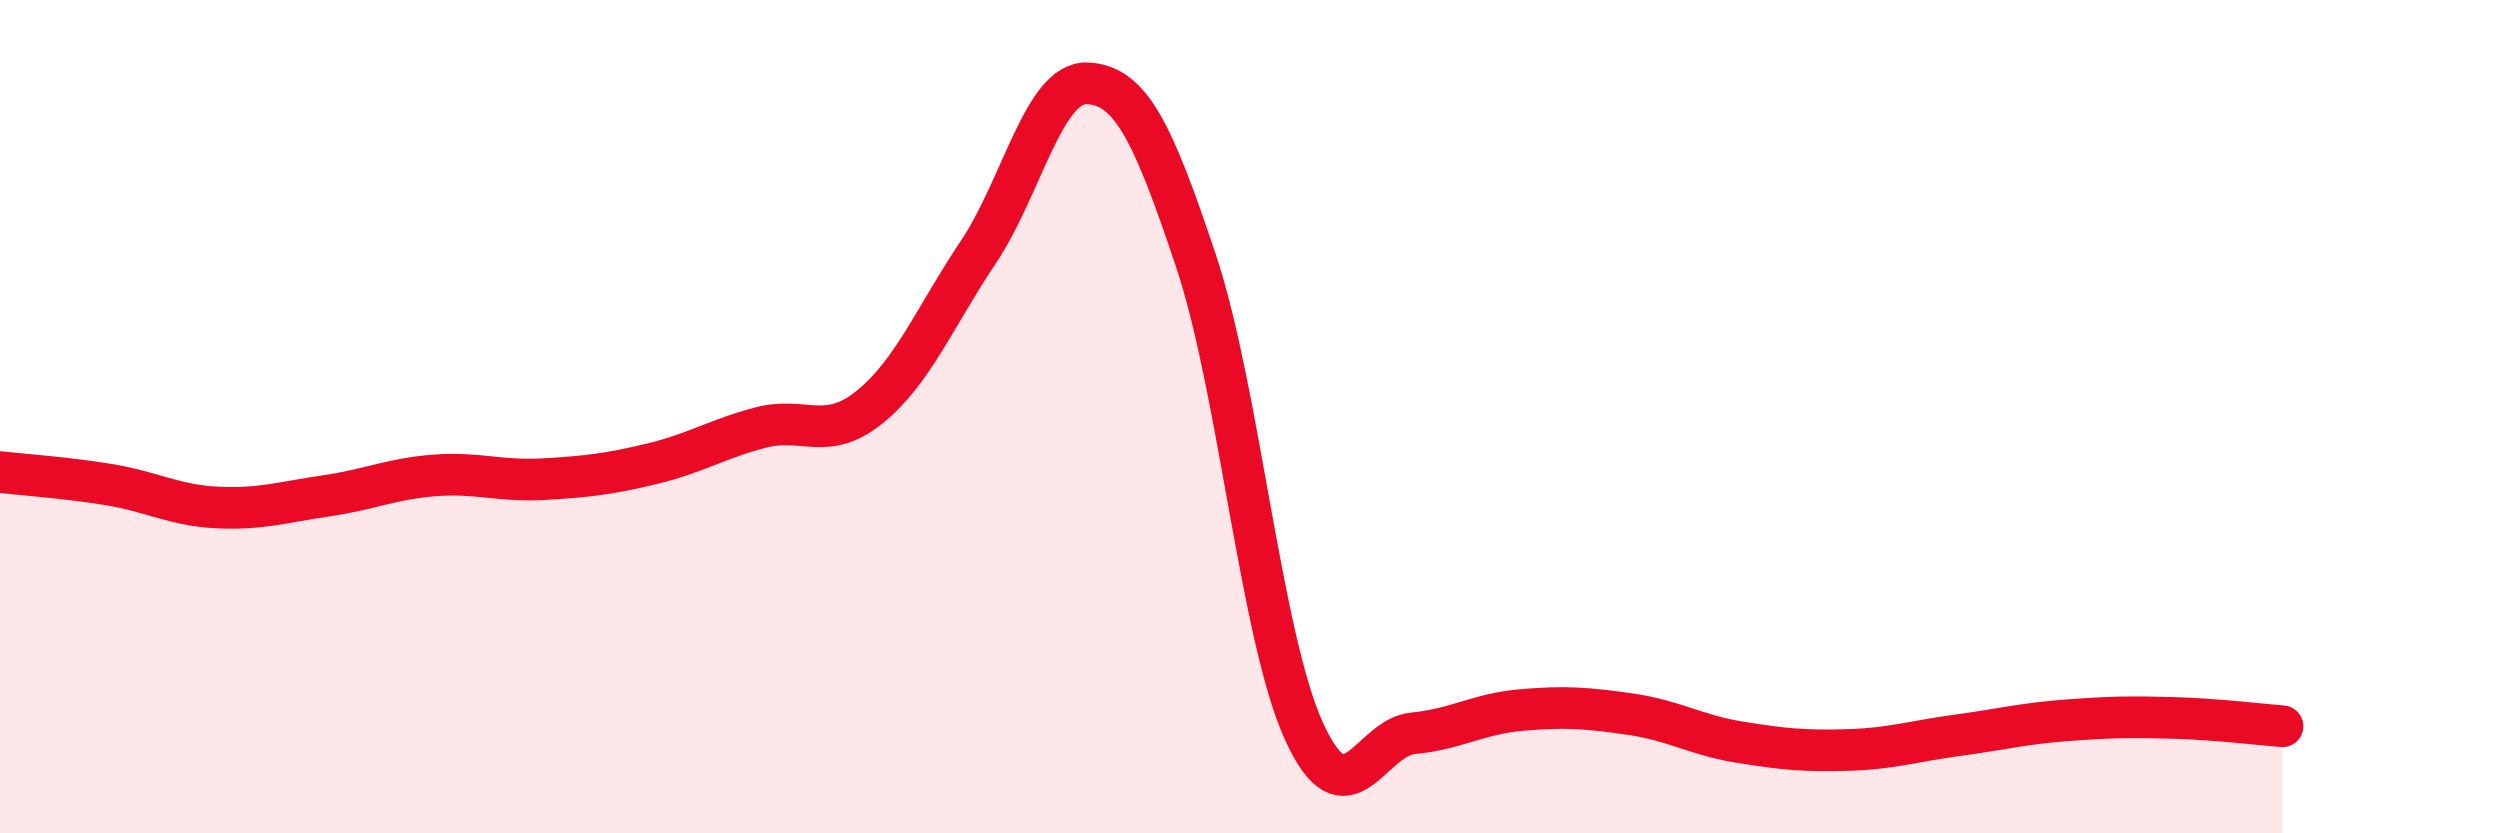
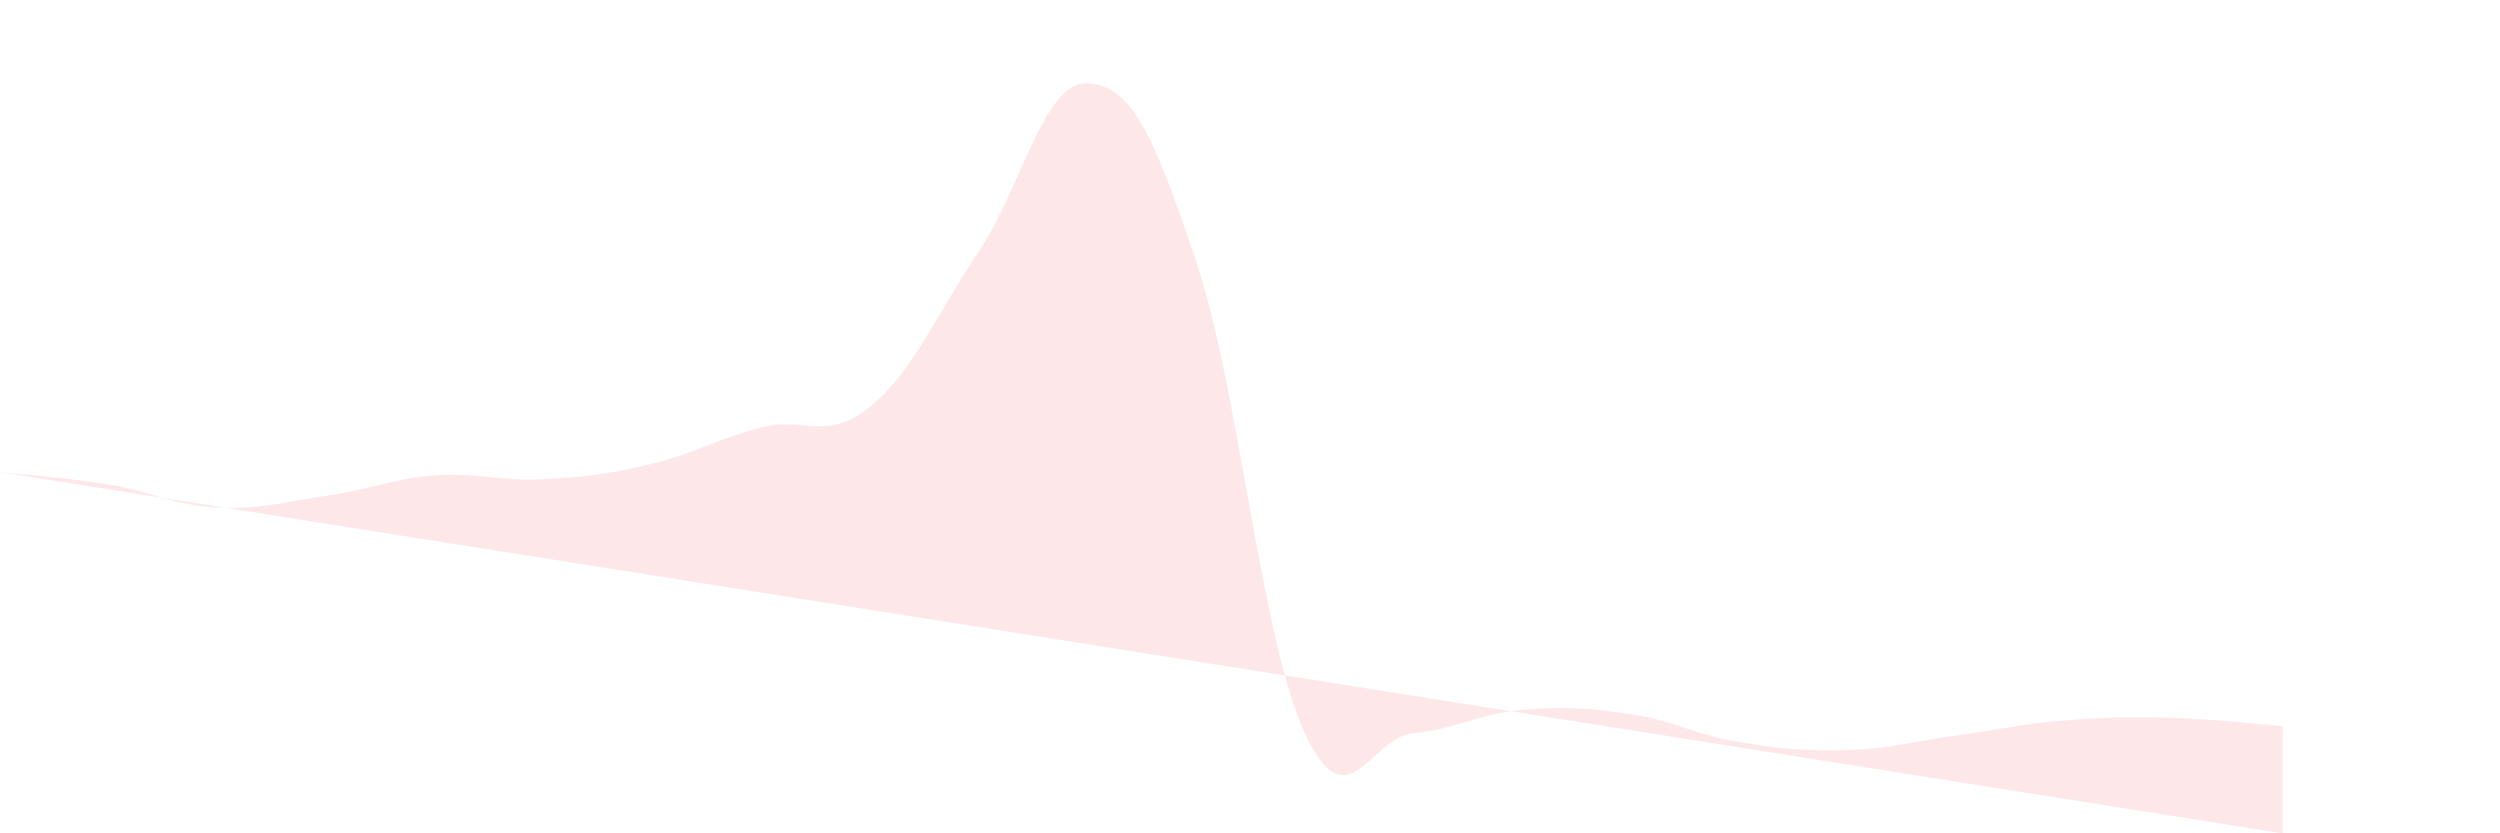
<svg xmlns="http://www.w3.org/2000/svg" width="60" height="20" viewBox="0 0 60 20">
-   <path d="M 0,11.33 C 0.52,11.39 1.57,11.46 2.61,11.63 C 3.65,11.8 4.18,12.13 5.22,12.18 C 6.26,12.23 6.79,12.05 7.83,11.9 C 8.87,11.75 9.39,11.49 10.43,11.41 C 11.47,11.33 12,11.56 13.04,11.5 C 14.08,11.44 14.61,11.38 15.65,11.13 C 16.69,10.88 17.22,10.53 18.26,10.26 C 19.3,9.99 19.83,10.61 20.87,9.77 C 21.91,8.93 22.44,7.6 23.48,6.05 C 24.52,4.5 25.05,1.96 26.09,2 C 27.13,2.04 27.66,3.14 28.7,6.25 C 29.74,9.36 30.26,15.29 31.3,17.56 C 32.34,19.83 32.87,17.7 33.91,17.6 C 34.95,17.5 35.48,17.13 36.52,17.04 C 37.56,16.95 38.09,16.99 39.13,17.14 C 40.17,17.29 40.7,17.64 41.74,17.81 C 42.78,17.98 43.31,18.03 44.35,18 C 45.39,17.97 45.92,17.79 46.96,17.65 C 48,17.51 48.53,17.37 49.57,17.29 C 50.61,17.21 51.13,17.2 52.17,17.23 C 53.21,17.26 54.26,17.39 54.78,17.43L54.78 20L0 20Z" fill="#EB0A25" opacity="0.1" stroke-linecap="round" stroke-linejoin="round" />
-   <path d="M 0,11.33 C 0.52,11.39 1.57,11.46 2.61,11.63 C 3.65,11.8 4.18,12.13 5.22,12.18 C 6.26,12.23 6.79,12.05 7.83,11.9 C 8.87,11.75 9.39,11.49 10.43,11.41 C 11.47,11.33 12,11.56 13.04,11.5 C 14.08,11.44 14.61,11.38 15.65,11.13 C 16.69,10.88 17.22,10.53 18.26,10.26 C 19.3,9.99 19.83,10.61 20.87,9.77 C 21.91,8.93 22.44,7.6 23.48,6.05 C 24.52,4.5 25.05,1.96 26.09,2 C 27.13,2.04 27.66,3.14 28.7,6.25 C 29.74,9.36 30.26,15.29 31.3,17.56 C 32.34,19.83 32.87,17.7 33.91,17.6 C 34.95,17.5 35.48,17.13 36.52,17.04 C 37.56,16.95 38.09,16.99 39.13,17.14 C 40.17,17.29 40.7,17.64 41.74,17.81 C 42.78,17.98 43.31,18.03 44.35,18 C 45.39,17.97 45.92,17.79 46.96,17.65 C 48,17.51 48.53,17.37 49.57,17.29 C 50.61,17.21 51.13,17.2 52.17,17.23 C 53.21,17.26 54.26,17.39 54.78,17.43" stroke="#EB0A25" stroke-width="1" fill="none" stroke-linecap="round" stroke-linejoin="round" />
+   <path d="M 0,11.33 C 0.52,11.39 1.57,11.46 2.61,11.63 C 3.65,11.8 4.18,12.13 5.22,12.18 C 6.26,12.23 6.79,12.05 7.83,11.9 C 8.87,11.75 9.39,11.49 10.43,11.41 C 11.47,11.33 12,11.56 13.04,11.5 C 14.08,11.44 14.61,11.38 15.65,11.13 C 16.69,10.88 17.22,10.53 18.26,10.26 C 19.3,9.99 19.83,10.61 20.87,9.77 C 21.91,8.93 22.44,7.6 23.48,6.05 C 24.52,4.5 25.05,1.96 26.09,2 C 27.13,2.04 27.66,3.14 28.7,6.25 C 29.74,9.36 30.26,15.29 31.3,17.56 C 32.34,19.83 32.87,17.7 33.91,17.6 C 34.95,17.5 35.48,17.13 36.52,17.04 C 37.56,16.95 38.09,16.99 39.13,17.14 C 40.17,17.29 40.7,17.64 41.74,17.81 C 42.78,17.98 43.31,18.03 44.35,18 C 45.39,17.97 45.92,17.79 46.96,17.65 C 48,17.51 48.53,17.37 49.57,17.29 C 50.61,17.21 51.13,17.2 52.17,17.23 C 53.21,17.26 54.26,17.39 54.78,17.43L54.78 20Z" fill="#EB0A25" opacity="0.1" stroke-linecap="round" stroke-linejoin="round" />
</svg>